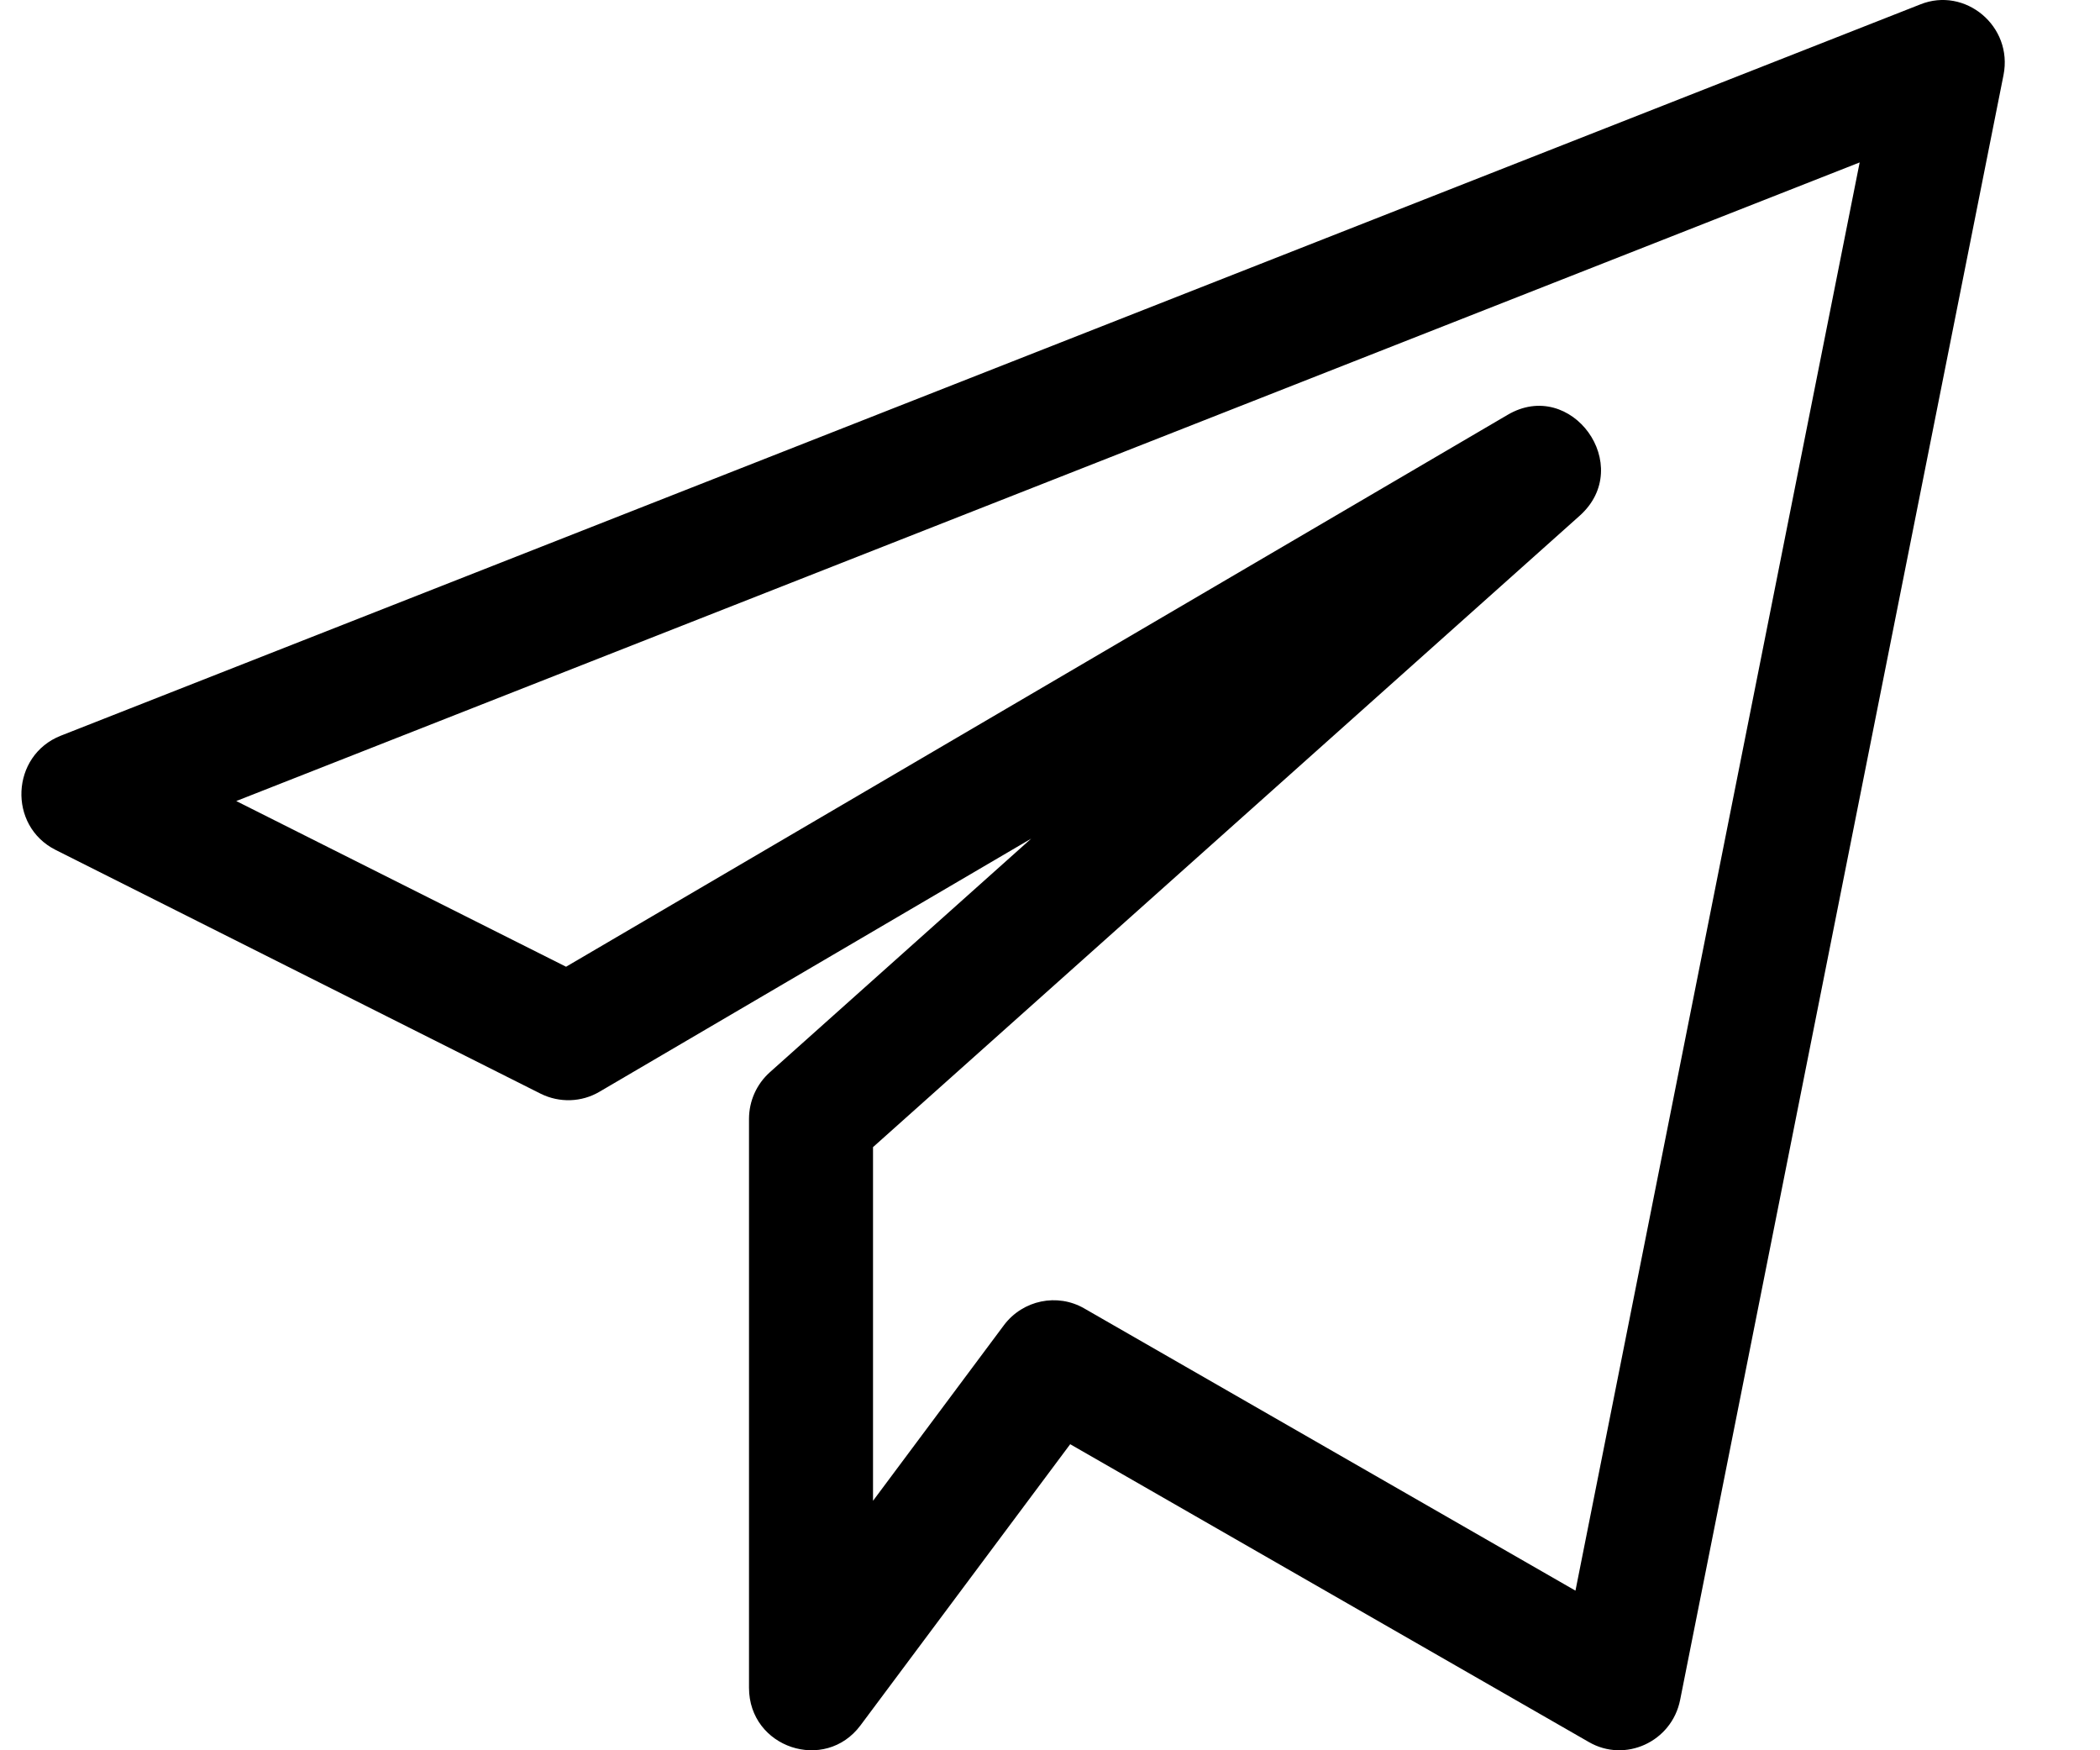
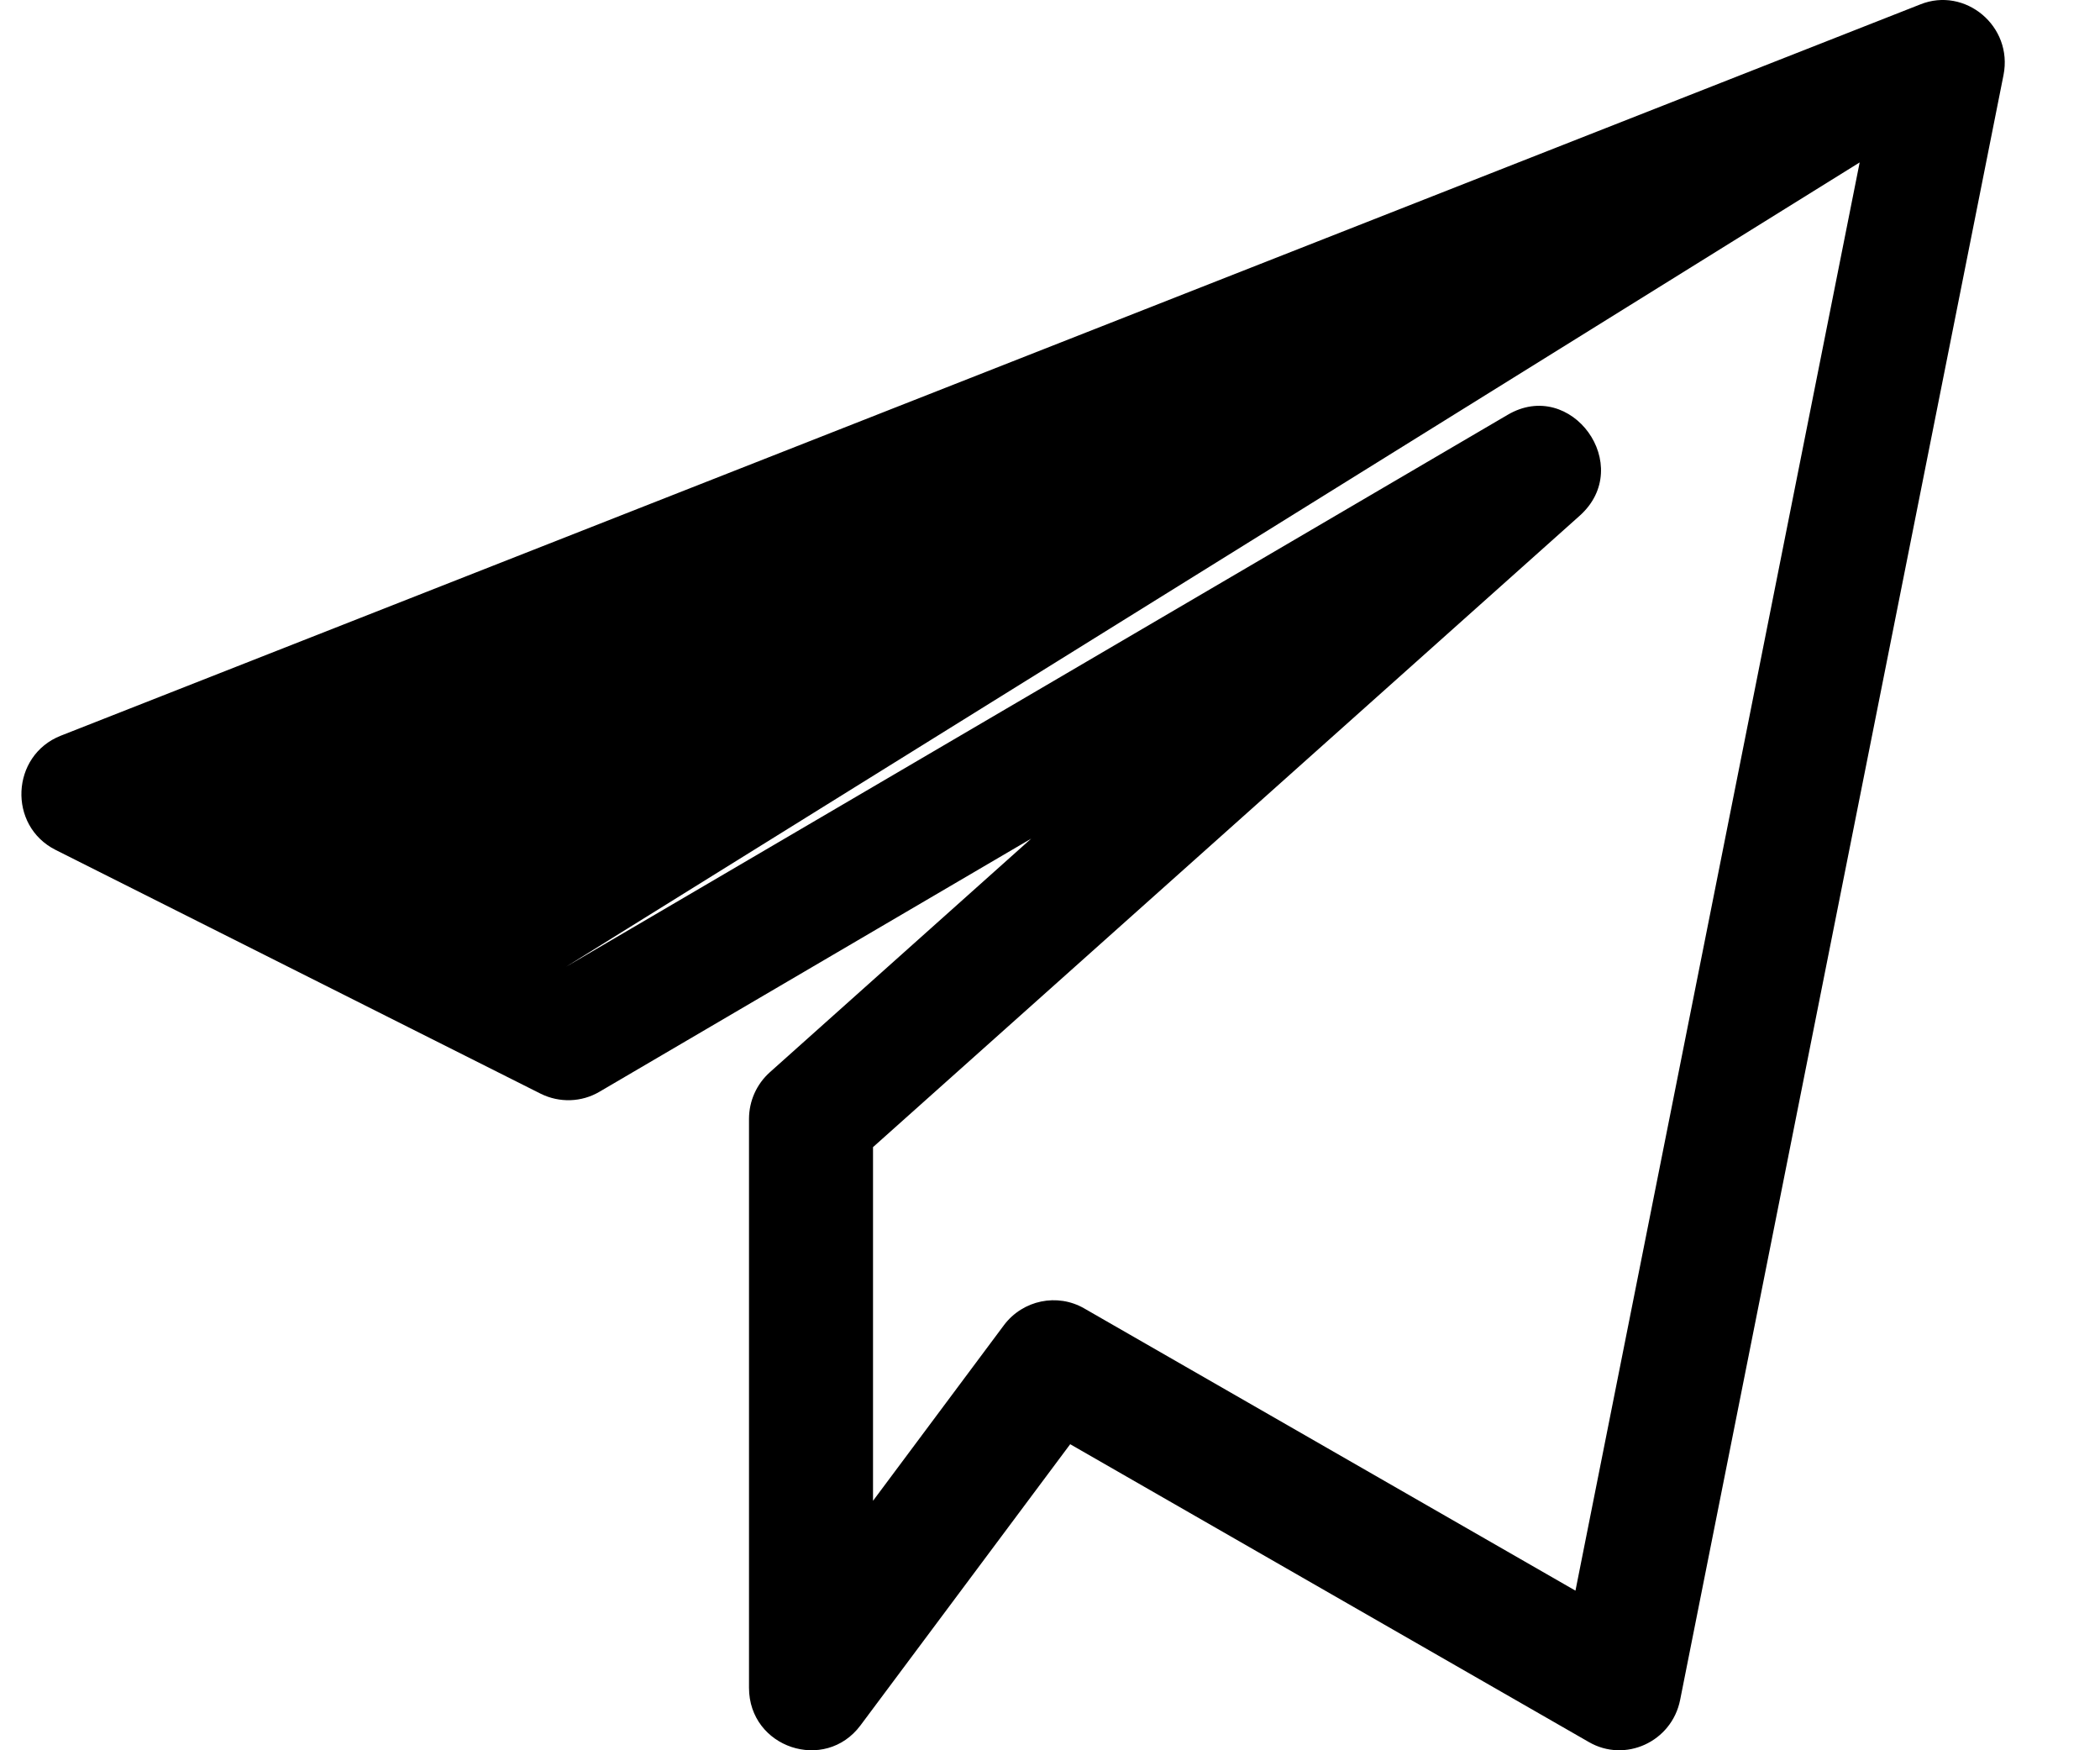
<svg xmlns="http://www.w3.org/2000/svg" width="18" height="15" viewBox="0 0 18 15" fill="none">
-   <path d="M0.477 7.284L4.634 9.373C4.795 9.453 4.985 9.447 5.139 9.356L8.839 7.187L6.599 9.189C6.485 9.291 6.42 9.436 6.42 9.59V14.464C6.42 14.979 7.071 15.195 7.376 14.786L9.173 12.377L13.618 14.929C13.929 15.11 14.329 14.928 14.401 14.569L17.173 0.643C17.256 0.224 16.843 -0.117 16.459 0.038L0.521 6.305C0.093 6.474 0.065 7.077 0.477 7.284ZM15.94 1.392L13.504 13.632L9.293 11.213C9.064 11.081 8.768 11.14 8.605 11.357L7.483 12.862V9.831L13.54 4.42C14.019 3.992 13.468 3.232 12.921 3.556L4.852 8.285L2.025 6.865L15.94 1.392Z" fill="black" />
+   <path d="M0.477 7.284L4.634 9.373C4.795 9.453 4.985 9.447 5.139 9.356L8.839 7.187L6.599 9.189C6.485 9.291 6.42 9.436 6.42 9.59V14.464C6.42 14.979 7.071 15.195 7.376 14.786L9.173 12.377L13.618 14.929C13.929 15.11 14.329 14.928 14.401 14.569L17.173 0.643C17.256 0.224 16.843 -0.117 16.459 0.038L0.521 6.305C0.093 6.474 0.065 7.077 0.477 7.284ZM15.94 1.392L13.504 13.632L9.293 11.213C9.064 11.081 8.768 11.14 8.605 11.357L7.483 12.862V9.831L13.54 4.42C14.019 3.992 13.468 3.232 12.921 3.556L4.852 8.285L15.94 1.392Z" fill="black" />
</svg>